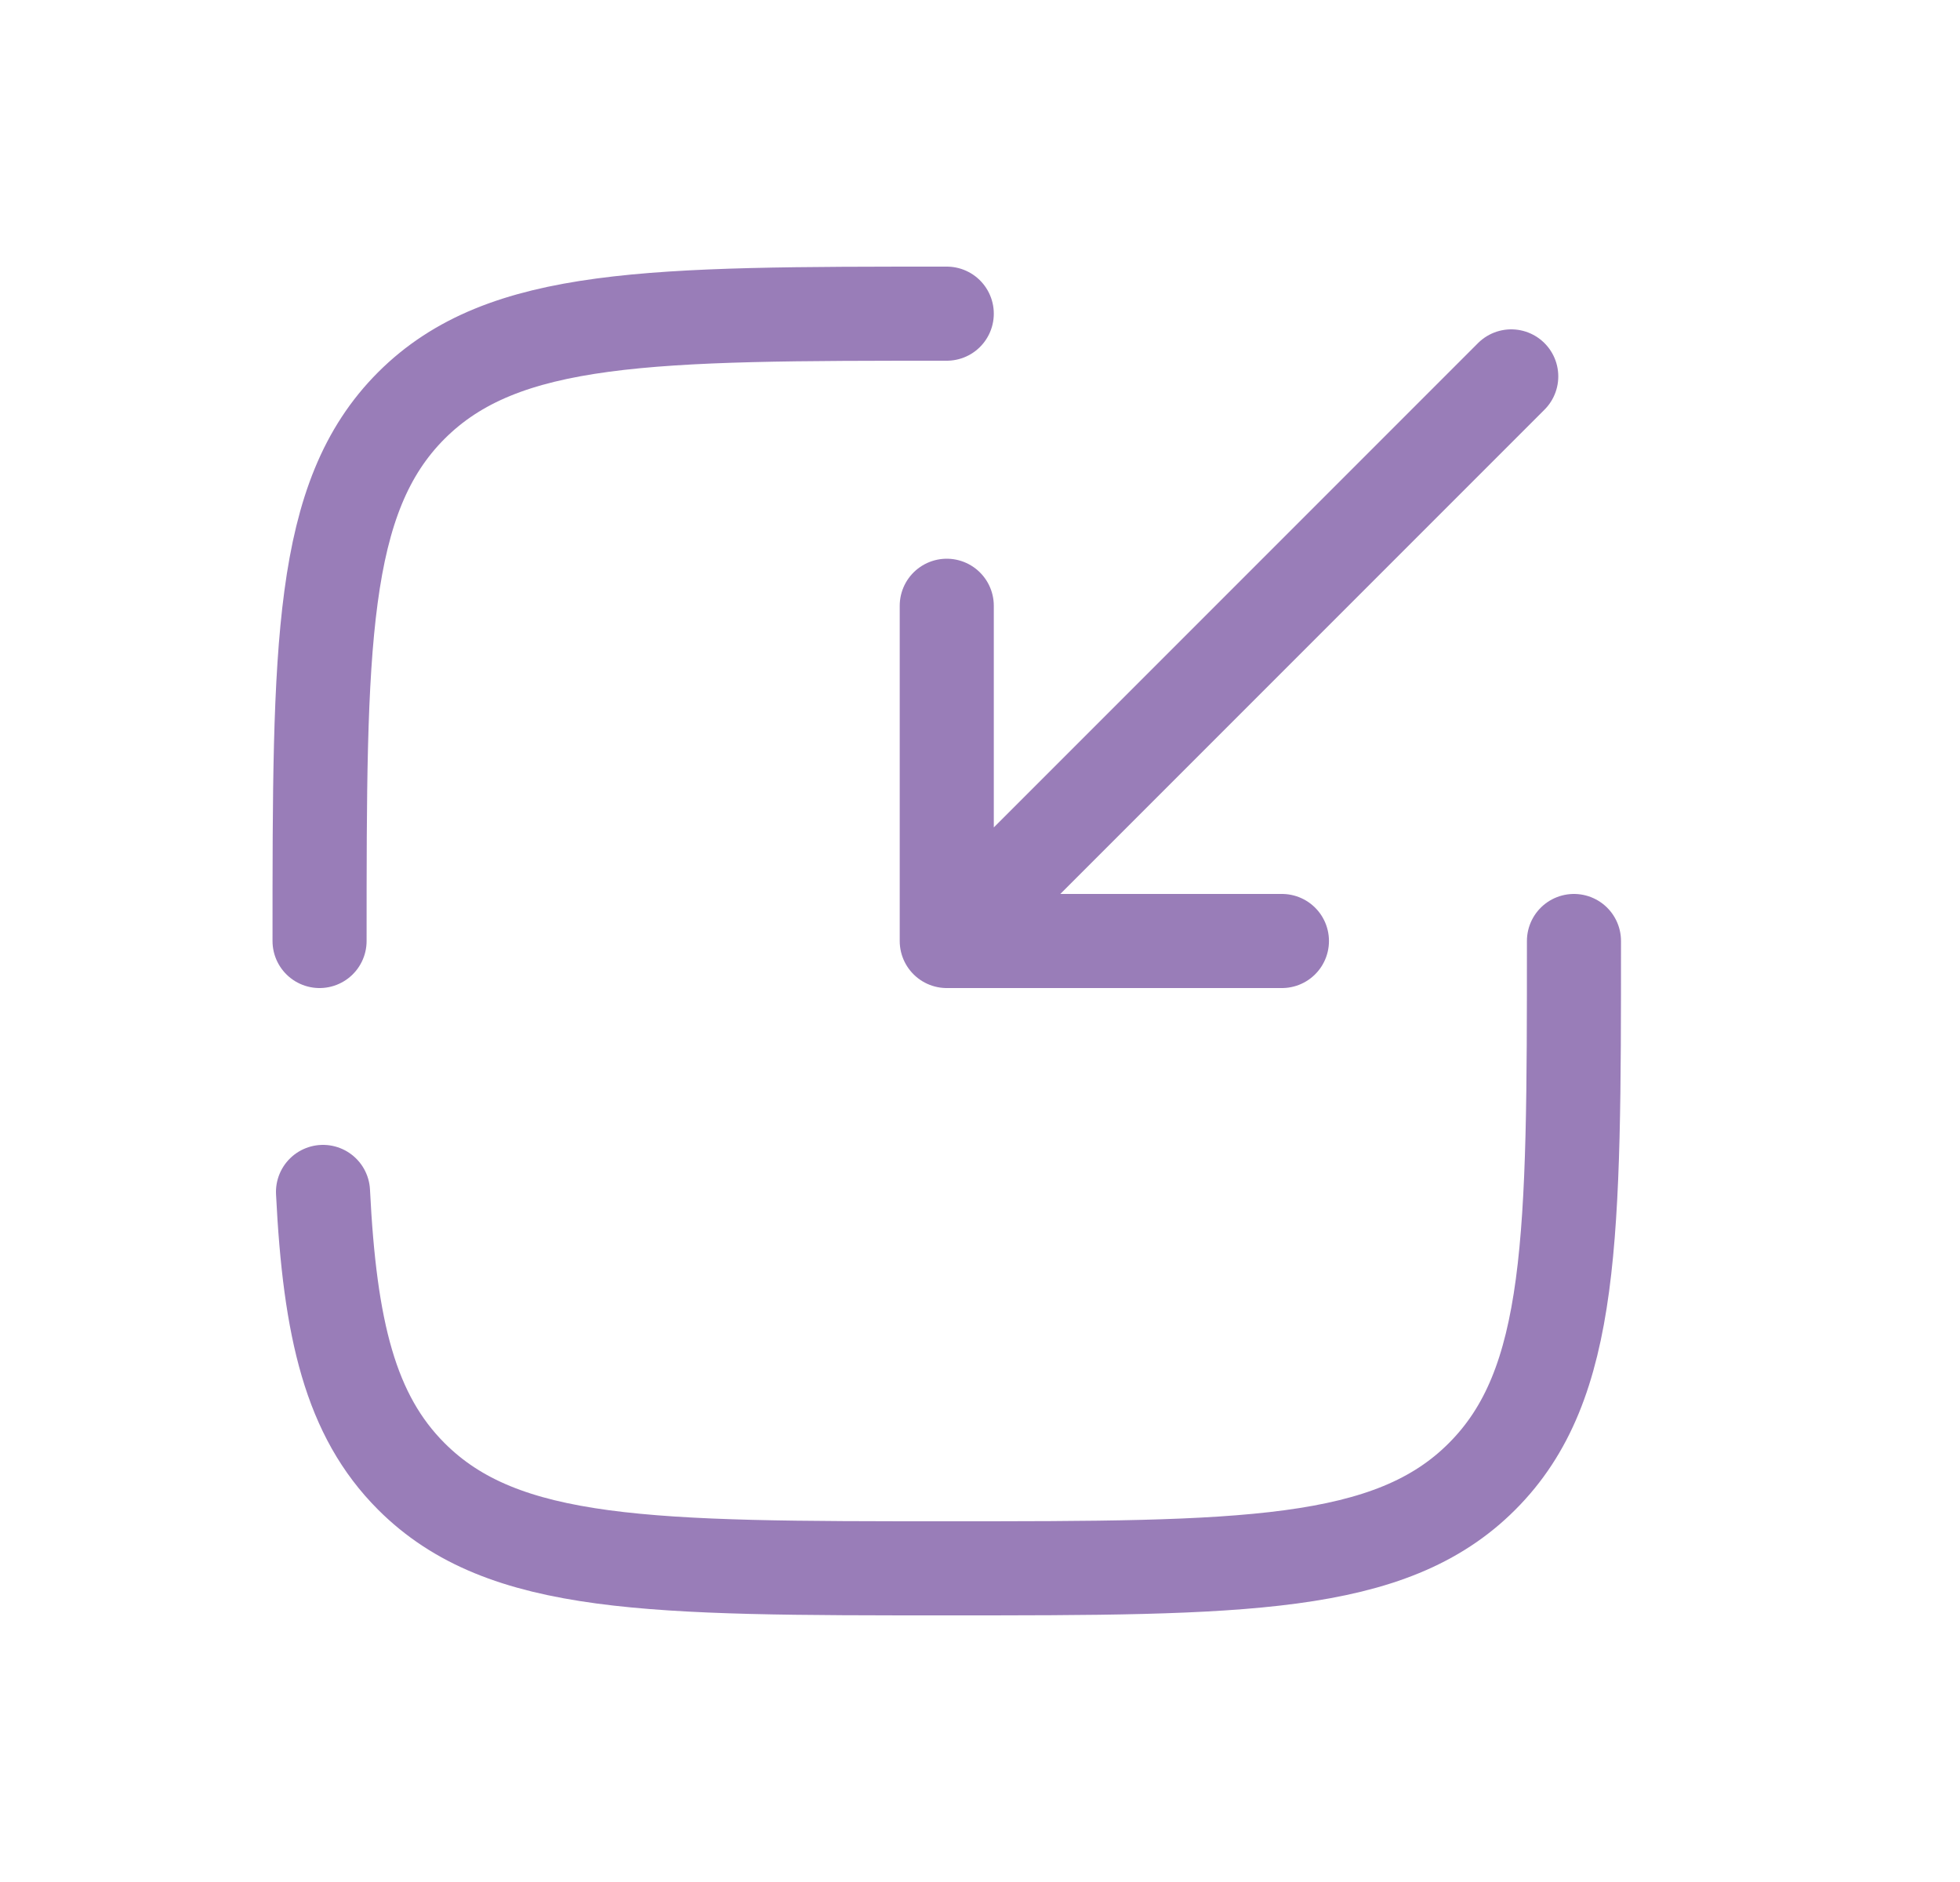
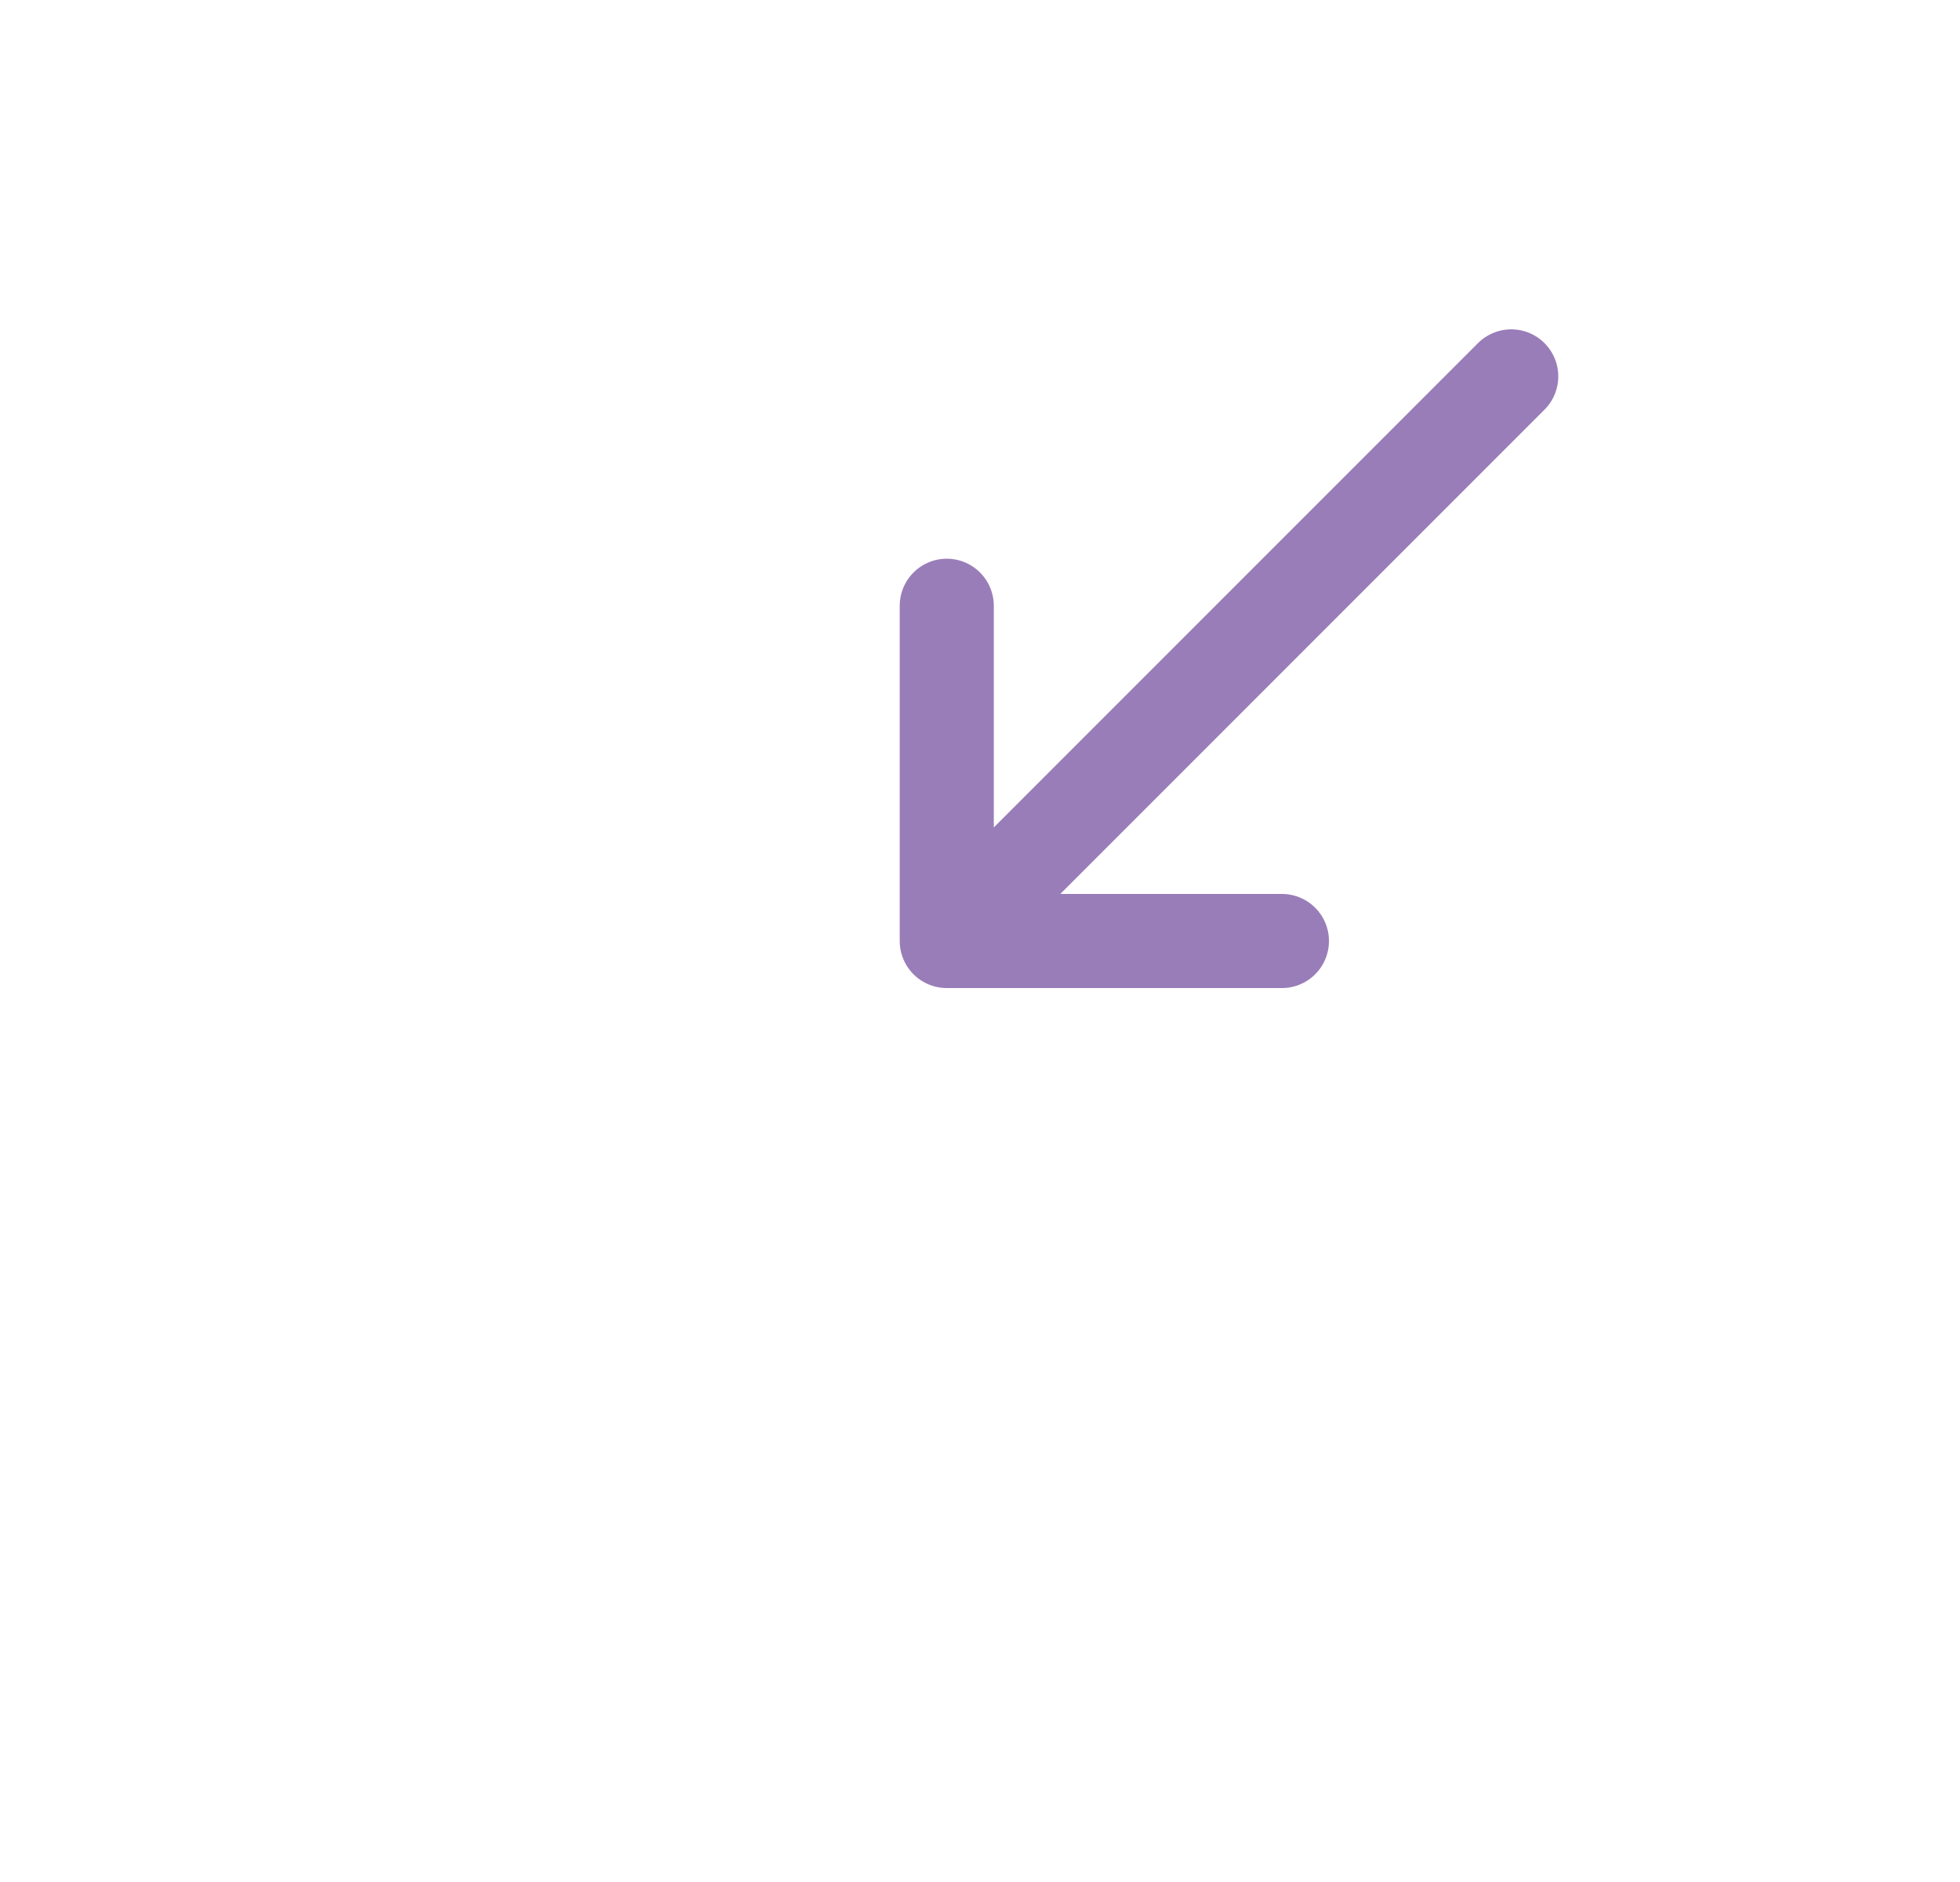
<svg xmlns="http://www.w3.org/2000/svg" width="25" height="24" viewBox="0 0 25 24" fill="none">
  <path d="M19.276 4.8L12.076 12M12.076 12H16.351M12.076 12V7.725" stroke="#997DB8" stroke-width="1.2" stroke-linecap="round" stroke-linejoin="round" />
-   <path d="M4.076 12C4.076 8.229 4.076 6.343 5.247 5.171C6.42 4 8.305 4 12.076 4M20.076 12C20.076 15.771 20.076 17.657 18.904 18.828C17.734 20 15.847 20 12.076 20C8.305 20 6.419 20 5.247 18.828C4.469 18.05 4.207 16.954 4.12 15.2" stroke="#997DB8" stroke-width="1.2" stroke-linecap="round" />
</svg>